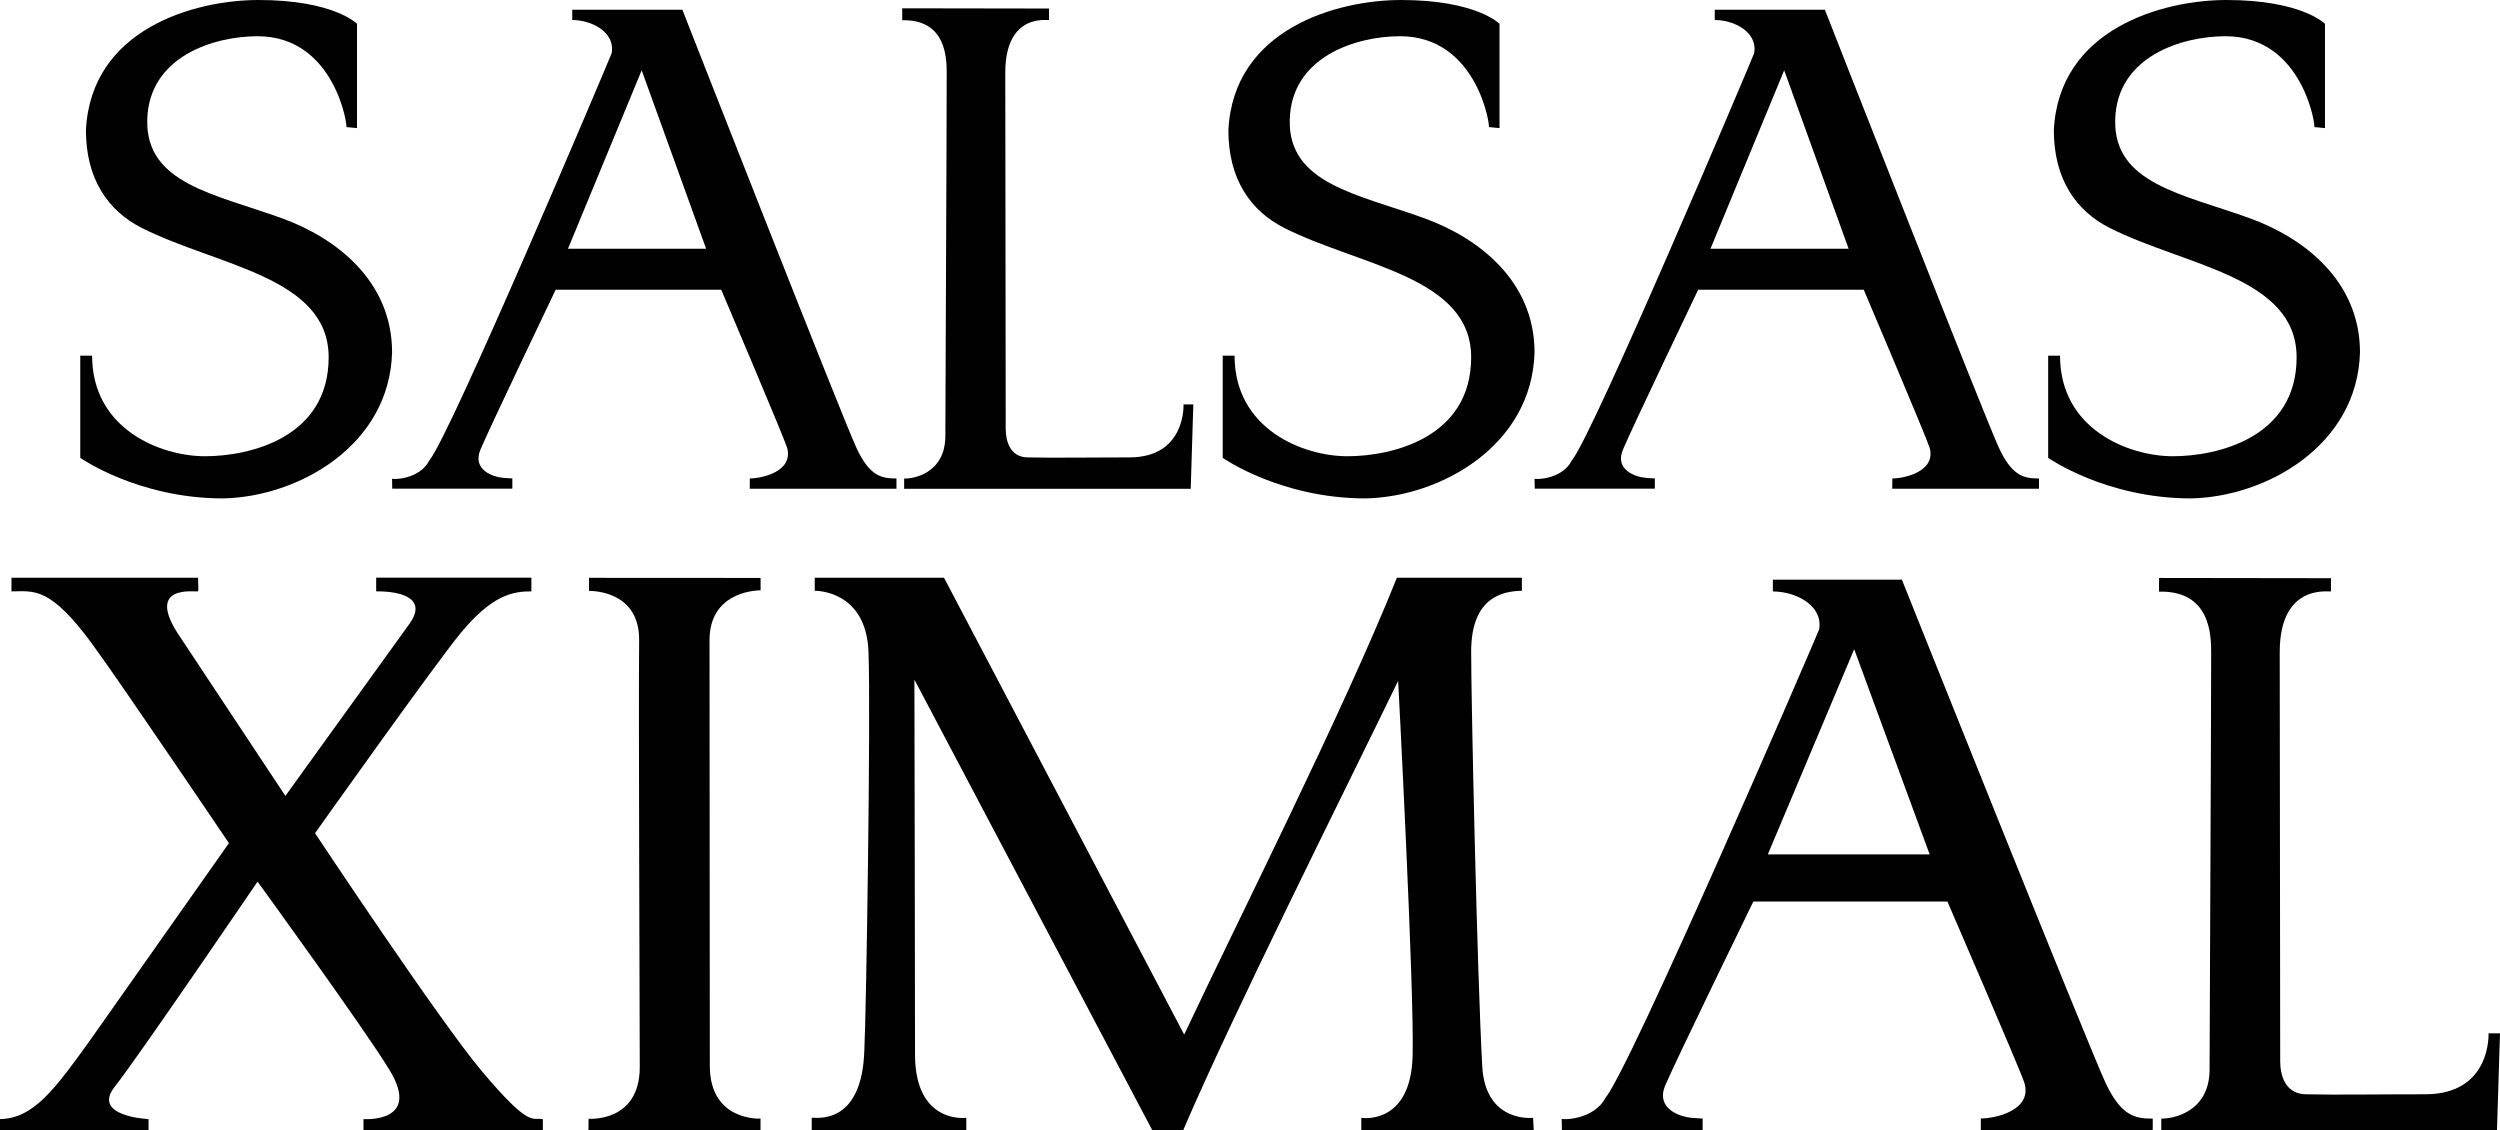
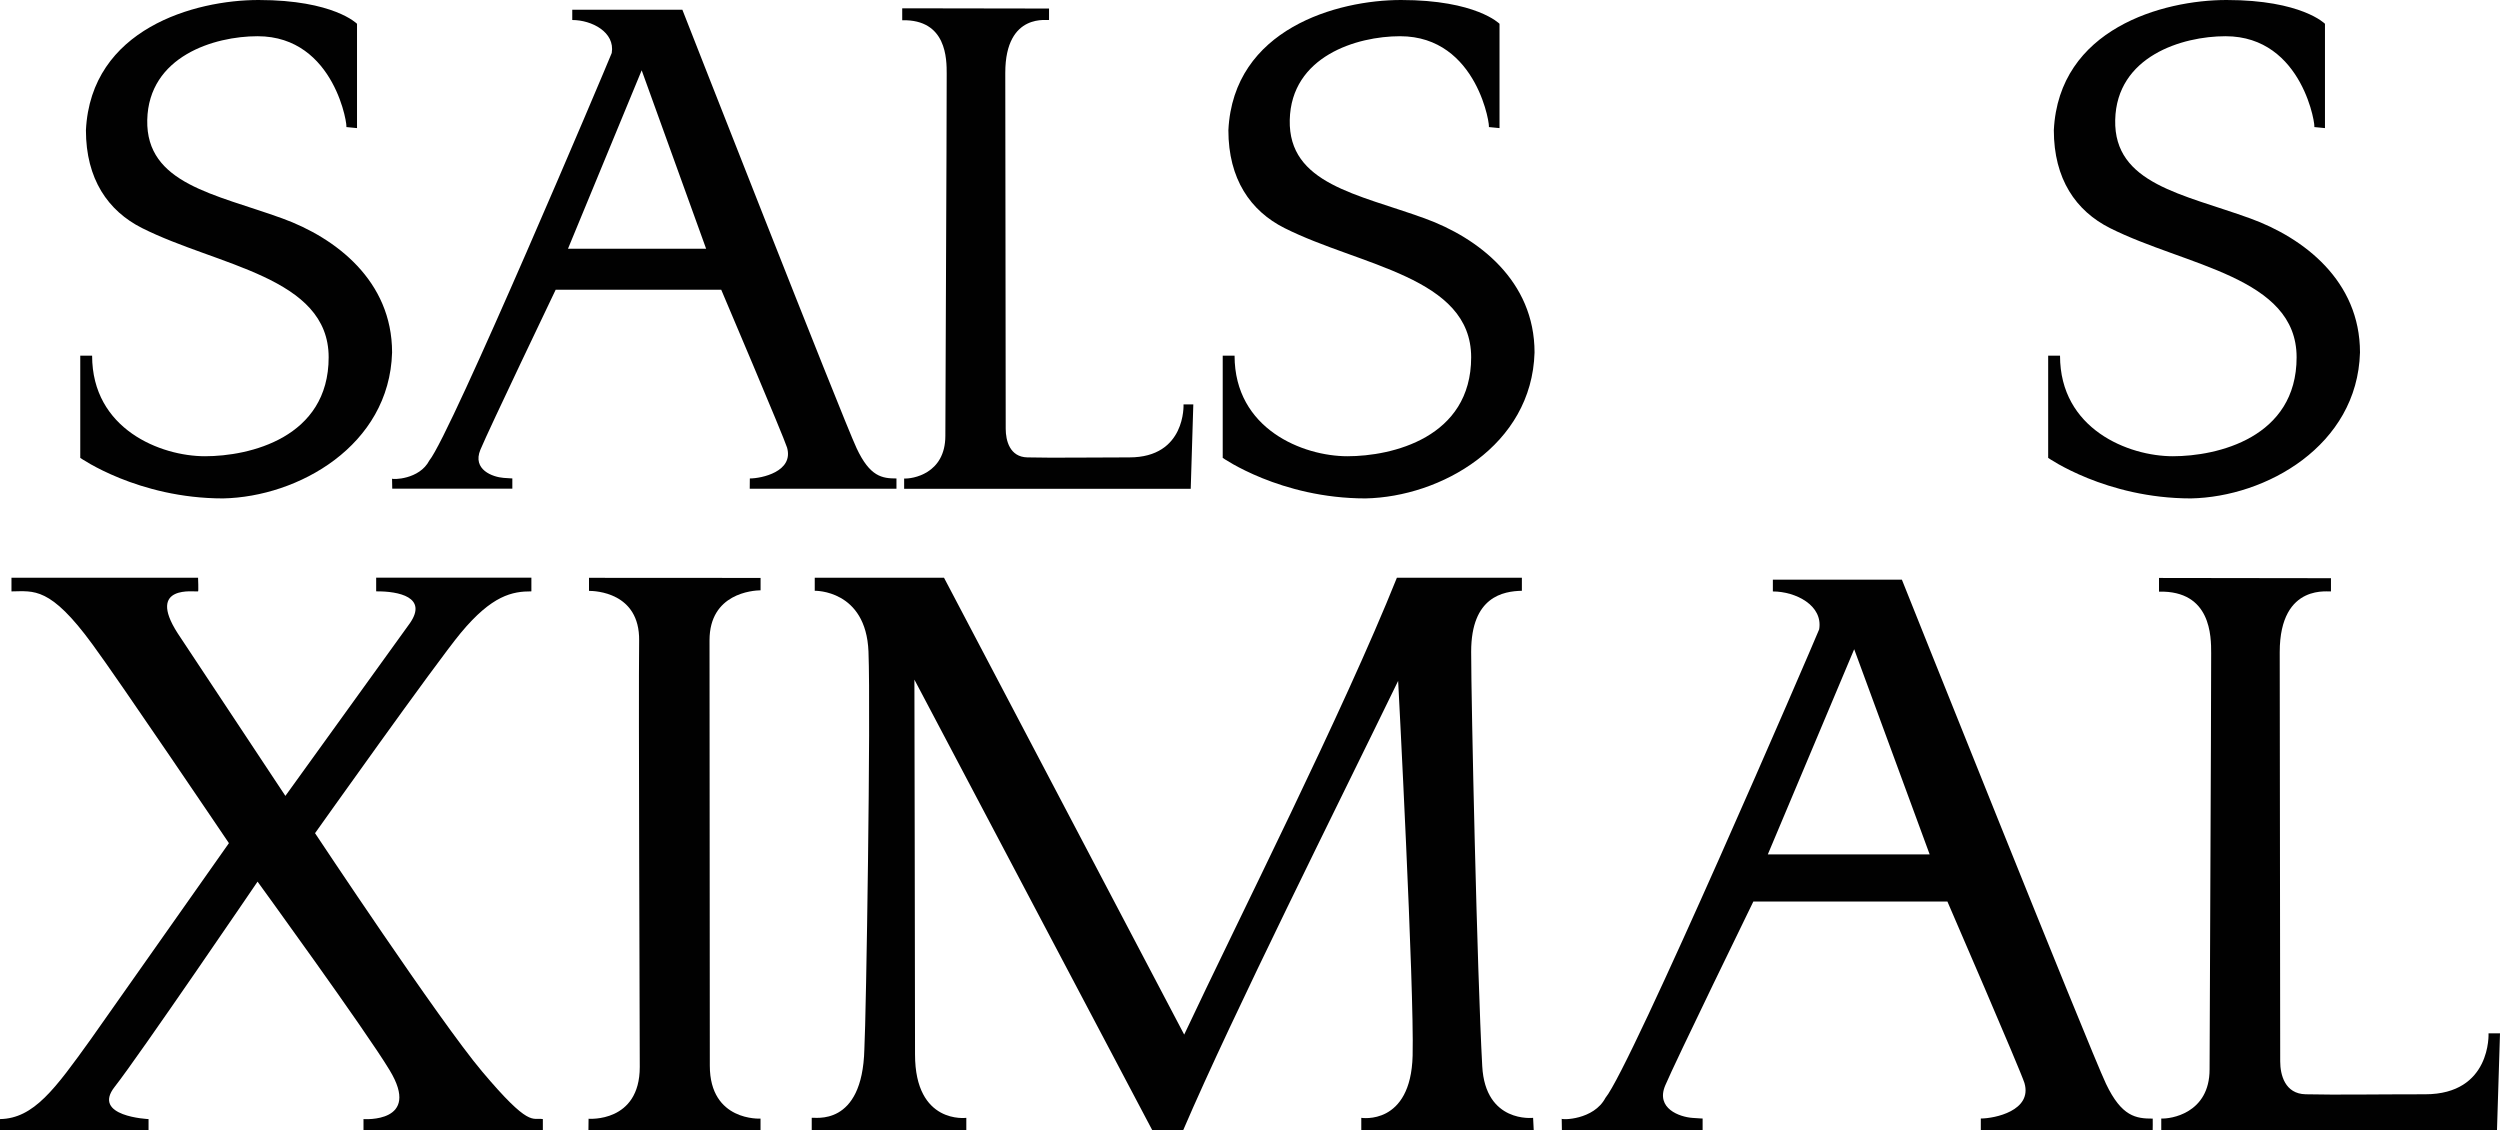
<svg xmlns="http://www.w3.org/2000/svg" id="Capa_2" data-name="Capa 2" viewBox="0 0 521.05 235.58">
  <defs>
    <style>
      .cls-1 {
        fill: #010101;
        stroke-width: 0px;
      }
    </style>
  </defs>
  <g id="Capa_1-2" data-name="Capa 1">
    <g>
      <path class="cls-1" d="M53.89,0c15.68,0,20.52,4.96,20.52,4.96v21.74l-2.25-.22c.43.45-2.15-18.93-18.48-18.93-9.02,0-22.7,4.17-22.99,17.46-.28,13.32,14.13,15.42,28.15,20.51,11.17,4.06,22.88,13.01,22.88,27.94-.55,19.46-19.62,30.12-35.23,30.42-17.73,0-29.76-8.45-29.76-8.45v-21.3h2.47c0,15.32,14.28,20.96,23.53,20.96s25.77-3.83,25.77-20.62-23.2-19.04-38.88-26.93c-7.11-3.57-11.71-10.23-11.71-20.4C18.94,5.99,40.6,0,53.89,0Z" />
      <path class="cls-1" d="M156.26,101.86l.02-2.14c2.43,0,9.18-1.42,7.76-6.43-.65-2.14-13.72-32.9-13.72-32.9h-34.51s-13.97,29.19-15.69,33.35,2.58,5.69,4.83,5.86c1.47.11,1.83.11,1.83.11v2.14h-25.03l-.04-2.1c0,.23,5.69.26,7.78-3.79,4.48-5.45,36.8-81.87,38.01-84.92.72-4.36-4.19-6.87-8.23-6.87v-2.14h22.95s33.4,85.19,36.31,91.38c2.79,5.97,5.34,6.31,8.31,6.31.02.22,0,2.14,0,2.14h-30.58ZM133.74,14.65l-15.36,37.19h28.79s-13.43-37.19-13.43-37.19Z" />
      <path class="cls-1" d="M218.64,1.78v2.37c.12.26-9.12-1.85-9.12,11.04,0,18.59.09,52.65.09,74.17,0,2.48.85,5.89,4.51,5.97,5.8.13,12.03,0,21.27,0,11.82,0,11.28-11.04,11.28-11.04h2.04l-.54,17.58h-59.73v-2.14c1.61.11,8.59-.9,8.59-8.9,0-5.58.28-62.72.28-75.45,0-3.02.02-11.37-9.27-11.16V1.73l30.6.05Z" />
      <path class="cls-1" d="M292.01,0c15.68,0,20.52,4.96,20.52,4.96v21.74l-2.25-.22c.43.45-2.15-18.93-18.48-18.93-9.02,0-22.7,4.17-22.99,17.46-.29,13.32,14.12,15.42,28.14,20.51,11.17,4.06,22.88,13.01,22.88,27.94-.55,19.46-19.62,30.12-35.23,30.42-17.73,0-29.76-8.45-29.76-8.45v-21.3h2.47c0,15.32,14.28,20.96,23.52,20.96s25.79-3.83,25.79-20.62-23.2-19.04-38.89-26.93c-7.11-3.57-11.71-10.23-11.71-20.4C257.06,5.99,278.72,0,292.01,0Z" />
-       <path class="cls-1" d="M394.38,101.86l.02-2.14c2.43,0,9.18-1.42,7.76-6.43-.65-2.14-13.72-32.9-13.72-32.9h-34.51s-13.97,29.19-15.69,33.35c-1.72,4.17,2.58,5.69,4.83,5.86,1.47.11,1.83.11,1.83.11v2.14h-25.03l-.04-2.1c0,.23,5.69.26,7.78-3.79,4.48-5.45,36.8-81.87,38.01-84.92.72-4.36-4.19-6.87-8.23-6.87v-2.14h22.95s33.4,85.19,36.31,91.38c2.79,5.97,5.34,6.31,8.31,6.31.02.22,0,2.14,0,2.14h-30.58ZM371.86,14.65l-15.36,37.19h28.79s-13.43-37.19-13.43-37.19Z" />
      <path class="cls-1" d="M464.05,0c15.68,0,20.52,4.96,20.52,4.96v21.74l-2.25-.22c.43.45-2.15-18.93-18.48-18.93-9.02,0-22.7,4.17-22.99,17.46-.29,13.32,14.12,15.42,28.14,20.51,11.17,4.06,22.88,13.01,22.88,27.94-.55,19.46-19.62,30.12-35.23,30.42-17.73,0-29.76-8.45-29.76-8.45v-21.3h2.47c0,15.32,14.28,20.96,23.52,20.96s25.79-3.83,25.79-20.62-23.2-19.04-38.89-26.93c-7.11-3.57-11.71-10.23-11.71-20.4C429.1,5.99,450.76,0,464.05,0Z" />
      <path class="cls-1" d="M41.28,120.41s.12,2.85,0,2.85c-.56.15-10.83-1.56-4.28,8.68l22.48,33.94,25.97-36.02c3.71-5.39-2.31-6.65-7.05-6.61v-2.85h32.35v2.85c-3.94,0-8.18.78-14.73,8.68-5.16,6.22-30.36,41.72-30.36,41.72,0,0,26.03,39.26,34.77,49.61,10.01,11.9,10.47,9.61,12.71,9.98v2.33h-37.38v-2.33s12.21.91,5.42-10.23c-4.91-8.16-27.5-39.26-27.5-39.26,0,0-24.86,36.53-29.77,42.75-4.91,6.22,7.05,6.74,7.05,6.74v2.33H0v-2.33c7.05-.12,11.49-6.3,18.88-16.58l28.83-40.93s-22.91-33.94-28.46-41.46c-8.81-12.05-12.16-11.06-16.86-11.01v-2.85h38.89Z" />
      <path class="cls-1" d="M158.52,120.44v2.59c-1.62.03-10.64.63-10.64,10.41,0,13.73.06,75.07.06,88.68,0,11.66,10.57,11.02,10.57,11.02v2.46h-35.87l.03-2.43s10.67.87,10.67-10.79c0-8.94-.28-76.57-.13-88.87.13-10.11-9.25-10.35-10.45-10.36v-2.72l35.75.02Z" />
      <path class="cls-1" d="M169.81,120.41h26.94l50.06,95.22c11.32-24.1,33.13-67.24,44.33-95.22h26.05v2.72c-3.84.09-10.57,1.17-10.57,12.69,0,10.5,1.24,66.85,2.31,86.41.65,11.92,10.6,10.75,10.6,10.75l.13,2.59h-35.94v-2.59s10.32,1.69,10.7-12.95c.36-14-3.02-78.12-3.02-78.12-12.59,25.91-34.36,69.31-44.81,93.67h-6.42l-49.59-93.93s.13,63.48.13,78.12,10.69,13.21,10.69,13.21v2.59h-32.22v-2.59c.45-.21,10.57,2.08,10.97-14.3.38-6.74,1.36-69.91.86-82.86-.5-12.95-11.2-12.69-11.2-12.69v-2.72Z" />
      <path class="cls-1" d="M412.84,235.58v-2.46c2.86,0,10.77-1.62,9.1-7.39-.75-2.46-16.06-37.83-16.06-37.83h-40.45s-16.36,33.55-18.37,38.35c-2.01,4.79,3.02,6.55,5.66,6.74,1.72.13,2.14.13,2.14.13v2.46h-29.33l-.04-2.42c0,.27,6.67.3,9.12-4.35,5.24-6.27,43.12-94.13,44.54-97.64.84-5.01-4.91-7.9-9.65-7.9v-2.46h26.89s39.14,97.94,42.54,105.07c3.27,6.87,6.26,7.26,9.74,7.26.03.25-.01,2.46-.01,2.46h-35.82ZM386.45,135.31l-18,42.76h33.73s-15.73-42.76-15.73-42.76Z" />
      <path class="cls-1" d="M485.82,120.52v2.72c.15.3-10.68-2.12-10.68,12.69,0,21.38.1,60.53.1,85.27,0,2.85,1,6.77,5.29,6.87,6.79.15,14.09,0,24.92,0,13.84,0,13.21-12.7,13.21-12.7h2.39l-.63,20.21h-69.97v-2.46c1.89.12,10.07-1.03,10.07-10.24,0-6.41.33-72.11.33-86.74,0-3.47.02-13.08-10.87-12.83v-2.85l35.85.05Z" />
    </g>
  </g>
</svg>